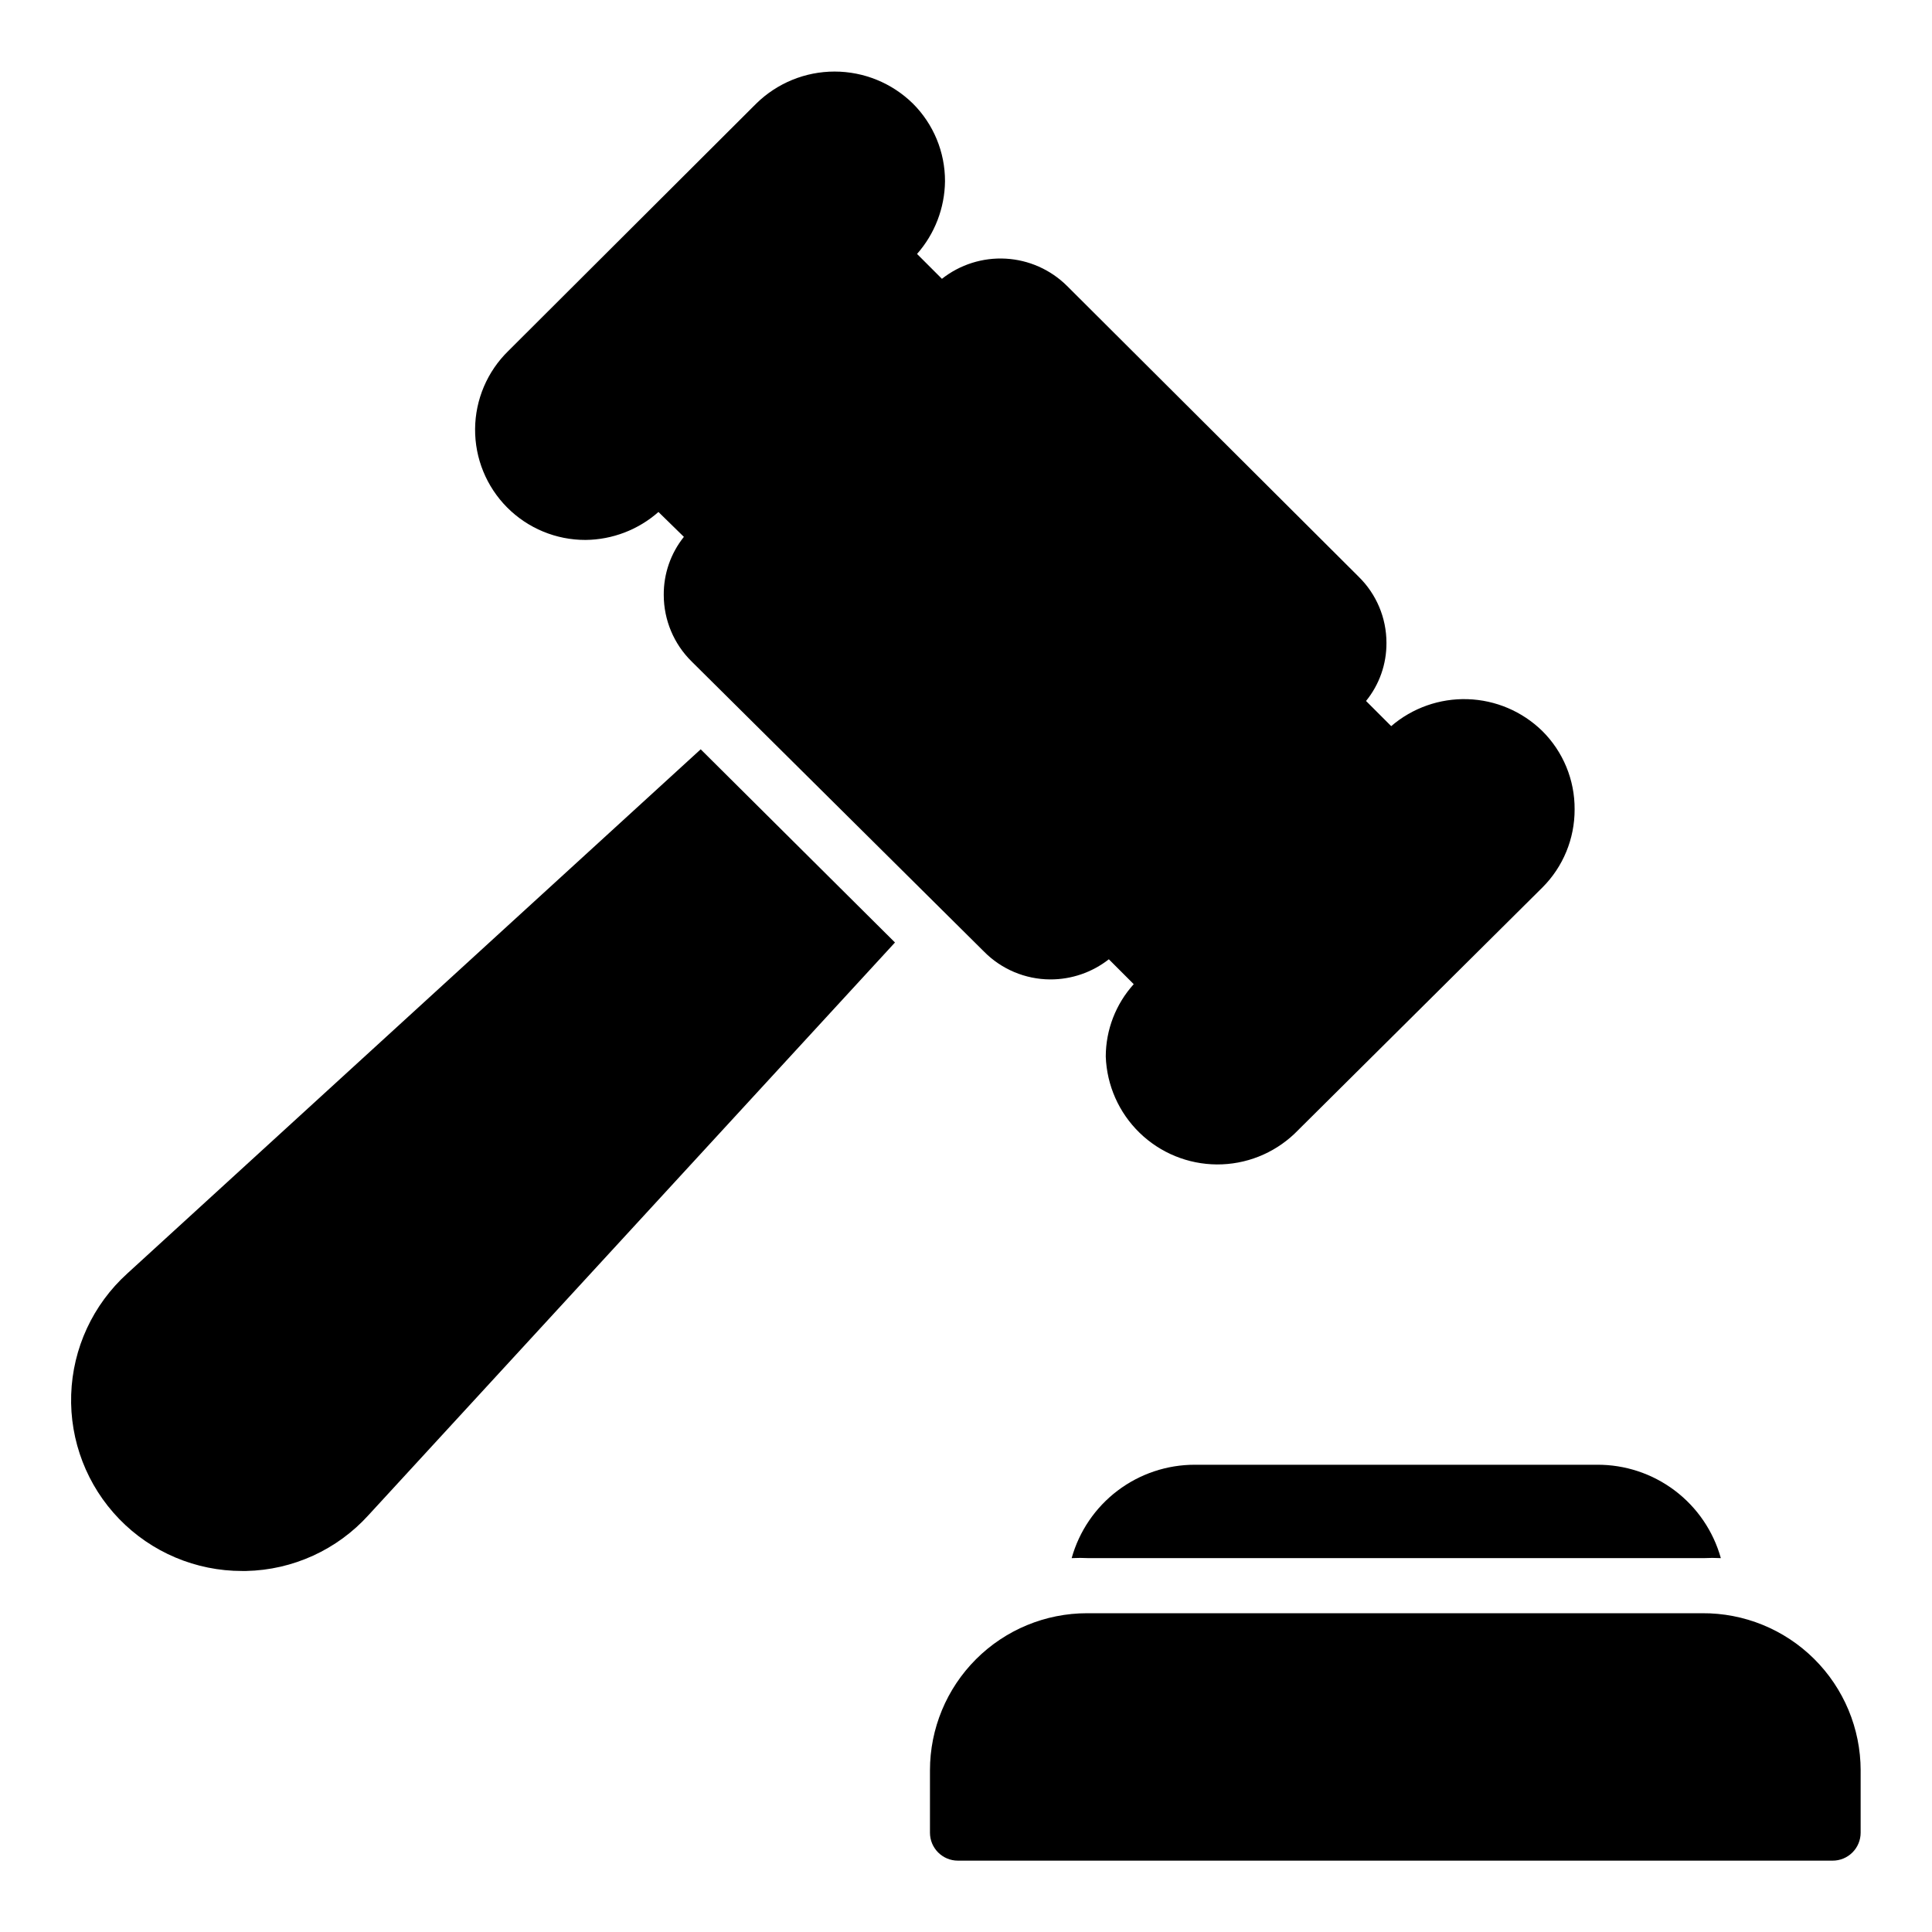
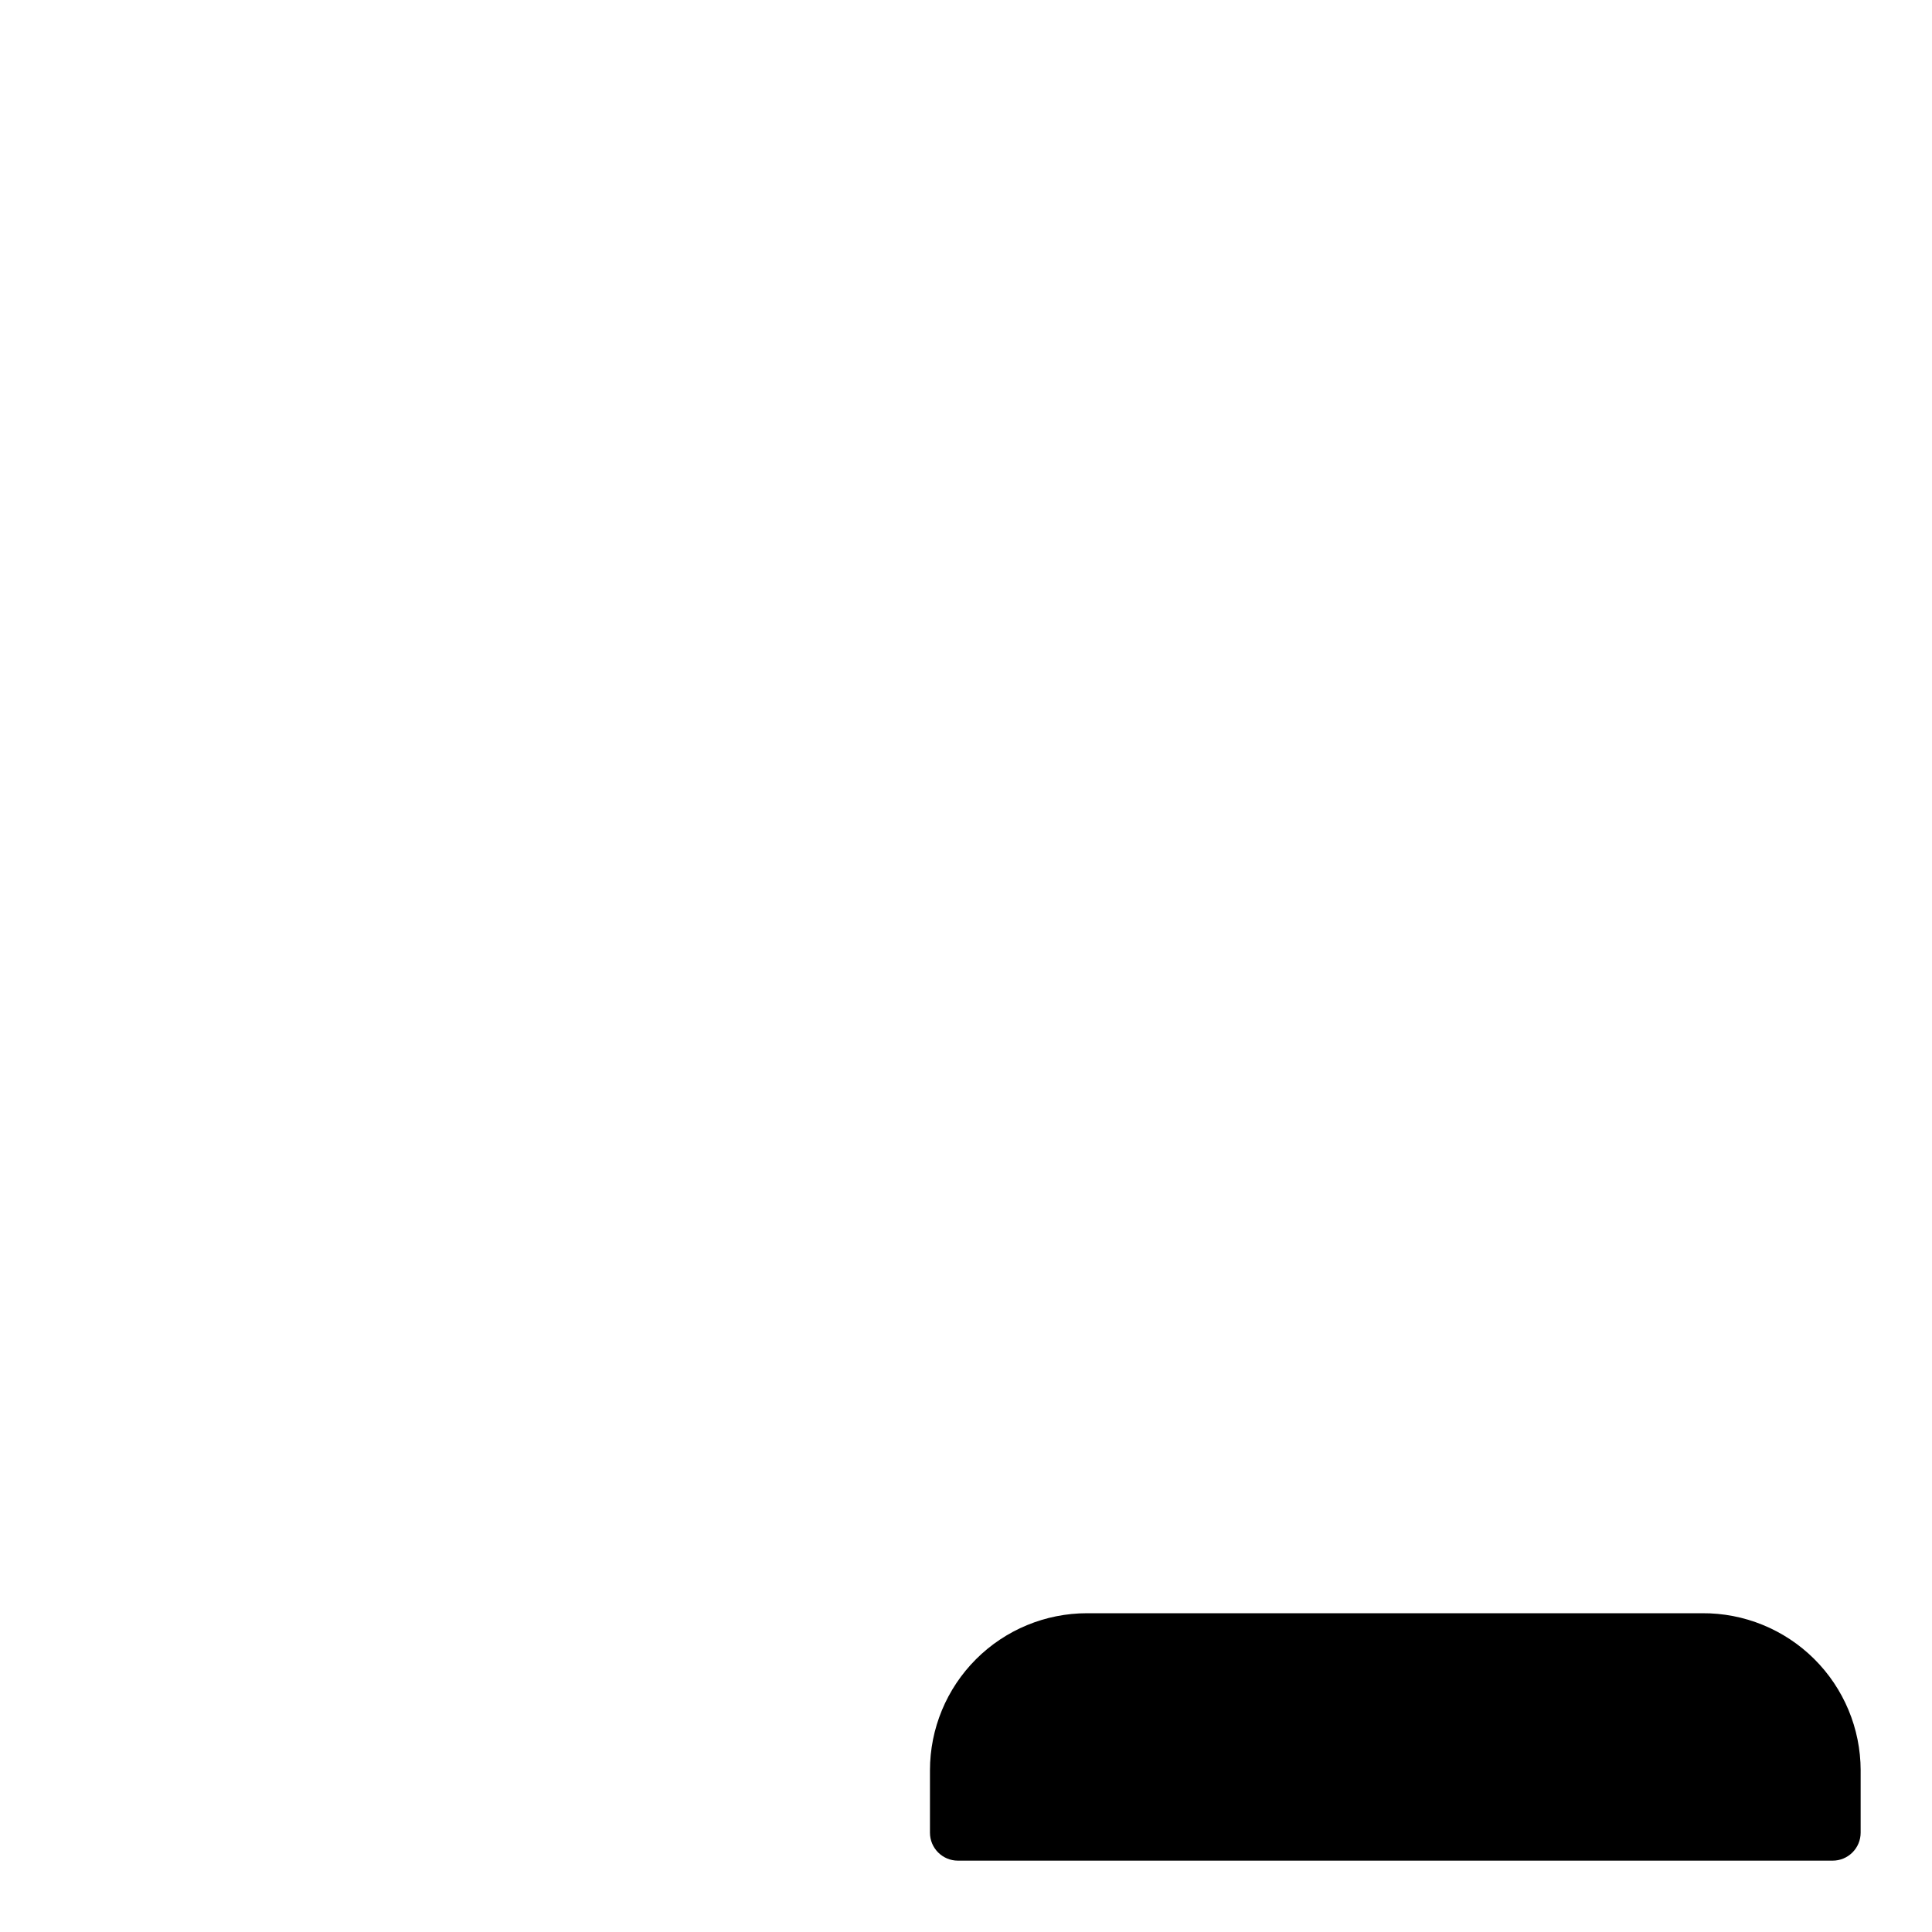
<svg xmlns="http://www.w3.org/2000/svg" fill="#000000" width="800px" height="800px" version="1.1" viewBox="144 144 512 512">
  <g>
-     <path d="m561.29 358.51c0.023 7.75-3.043 15.191-8.523 20.672l-65.715 65.273c-5.551 5.262-12.918 8.176-20.566 8.133-7.648-0.047-14.98-3.043-20.469-8.371s-8.703-12.57-8.977-20.211c0.012-7.094 2.652-13.93 7.41-19.191l-6.594-6.594c-4.438 3.481-9.922 5.359-15.559 5.336-6.606-0.035-12.926-2.699-17.559-7.41l-77.426-76.828c-4.734-4.648-7.402-11-7.41-17.637-0.047-5.598 1.836-11.039 5.336-15.41l-6.742-6.594c-5.344 4.715-12.211 7.348-19.336 7.41-7.793 0.016-15.266-3.082-20.762-8.605-5.492-5.523-8.551-13.012-8.492-20.805 0.059-7.789 3.227-15.234 8.805-20.676l65.715-65.566c5.543-5.434 12.988-8.473 20.746-8.473 7.758 0 15.207 3.039 20.746 8.473 5.473 5.453 8.539 12.867 8.52 20.594-0.082 7.102-2.711 13.938-7.41 19.266l6.594 6.594c4.797-3.785 10.812-5.684 16.91-5.344 6.102 0.34 11.867 2.898 16.211 7.195l77.277 77.055h-0.004c4.738 4.613 7.41 10.945 7.41 17.559 0.039 5.609-1.871 11.059-5.41 15.41l6.668 6.668c5.621-4.828 12.844-7.379 20.25-7.144 7.406 0.23 14.457 3.231 19.758 8.402 5.559 5.496 8.656 13.008 8.598 20.82z" />
-     <path d="m381.18 393.77-139.51 151.74c-8.316 9.195-20.055 14.555-32.449 14.816h-1.039c-12.273 0.02-24.031-4.945-32.574-13.758s-13.145-20.719-12.742-32.988c0.398-12.27 5.766-23.848 14.867-32.086l151.96-138.92z" />
    <path d="m637.09 613.16v16.52c0 1.965-0.781 3.852-2.172 5.238-1.387 1.391-3.273 2.172-5.238 2.172h-231.82c-4.094 0-7.41-3.316-7.41-7.41v-16.52c0-11.047 4.387-21.637 12.195-29.445 7.809-7.809 18.398-12.195 29.441-12.195h163c11.102-0.078 21.773 4.269 29.66 12.086 7.883 7.816 12.328 18.453 12.348 29.555z" />
-     <path d="m600.04 556.92c-1.504-0.078-3.012-0.078-4.519 0h-163c-1.504-0.078-3.012-0.078-4.519 0 1.992-7.129 6.266-13.41 12.168-17.879s13.105-6.883 20.508-6.867h106.54c7.43-0.047 14.664 2.348 20.598 6.82 5.93 4.473 10.227 10.77 12.223 17.926z" />
  </g>
</svg>